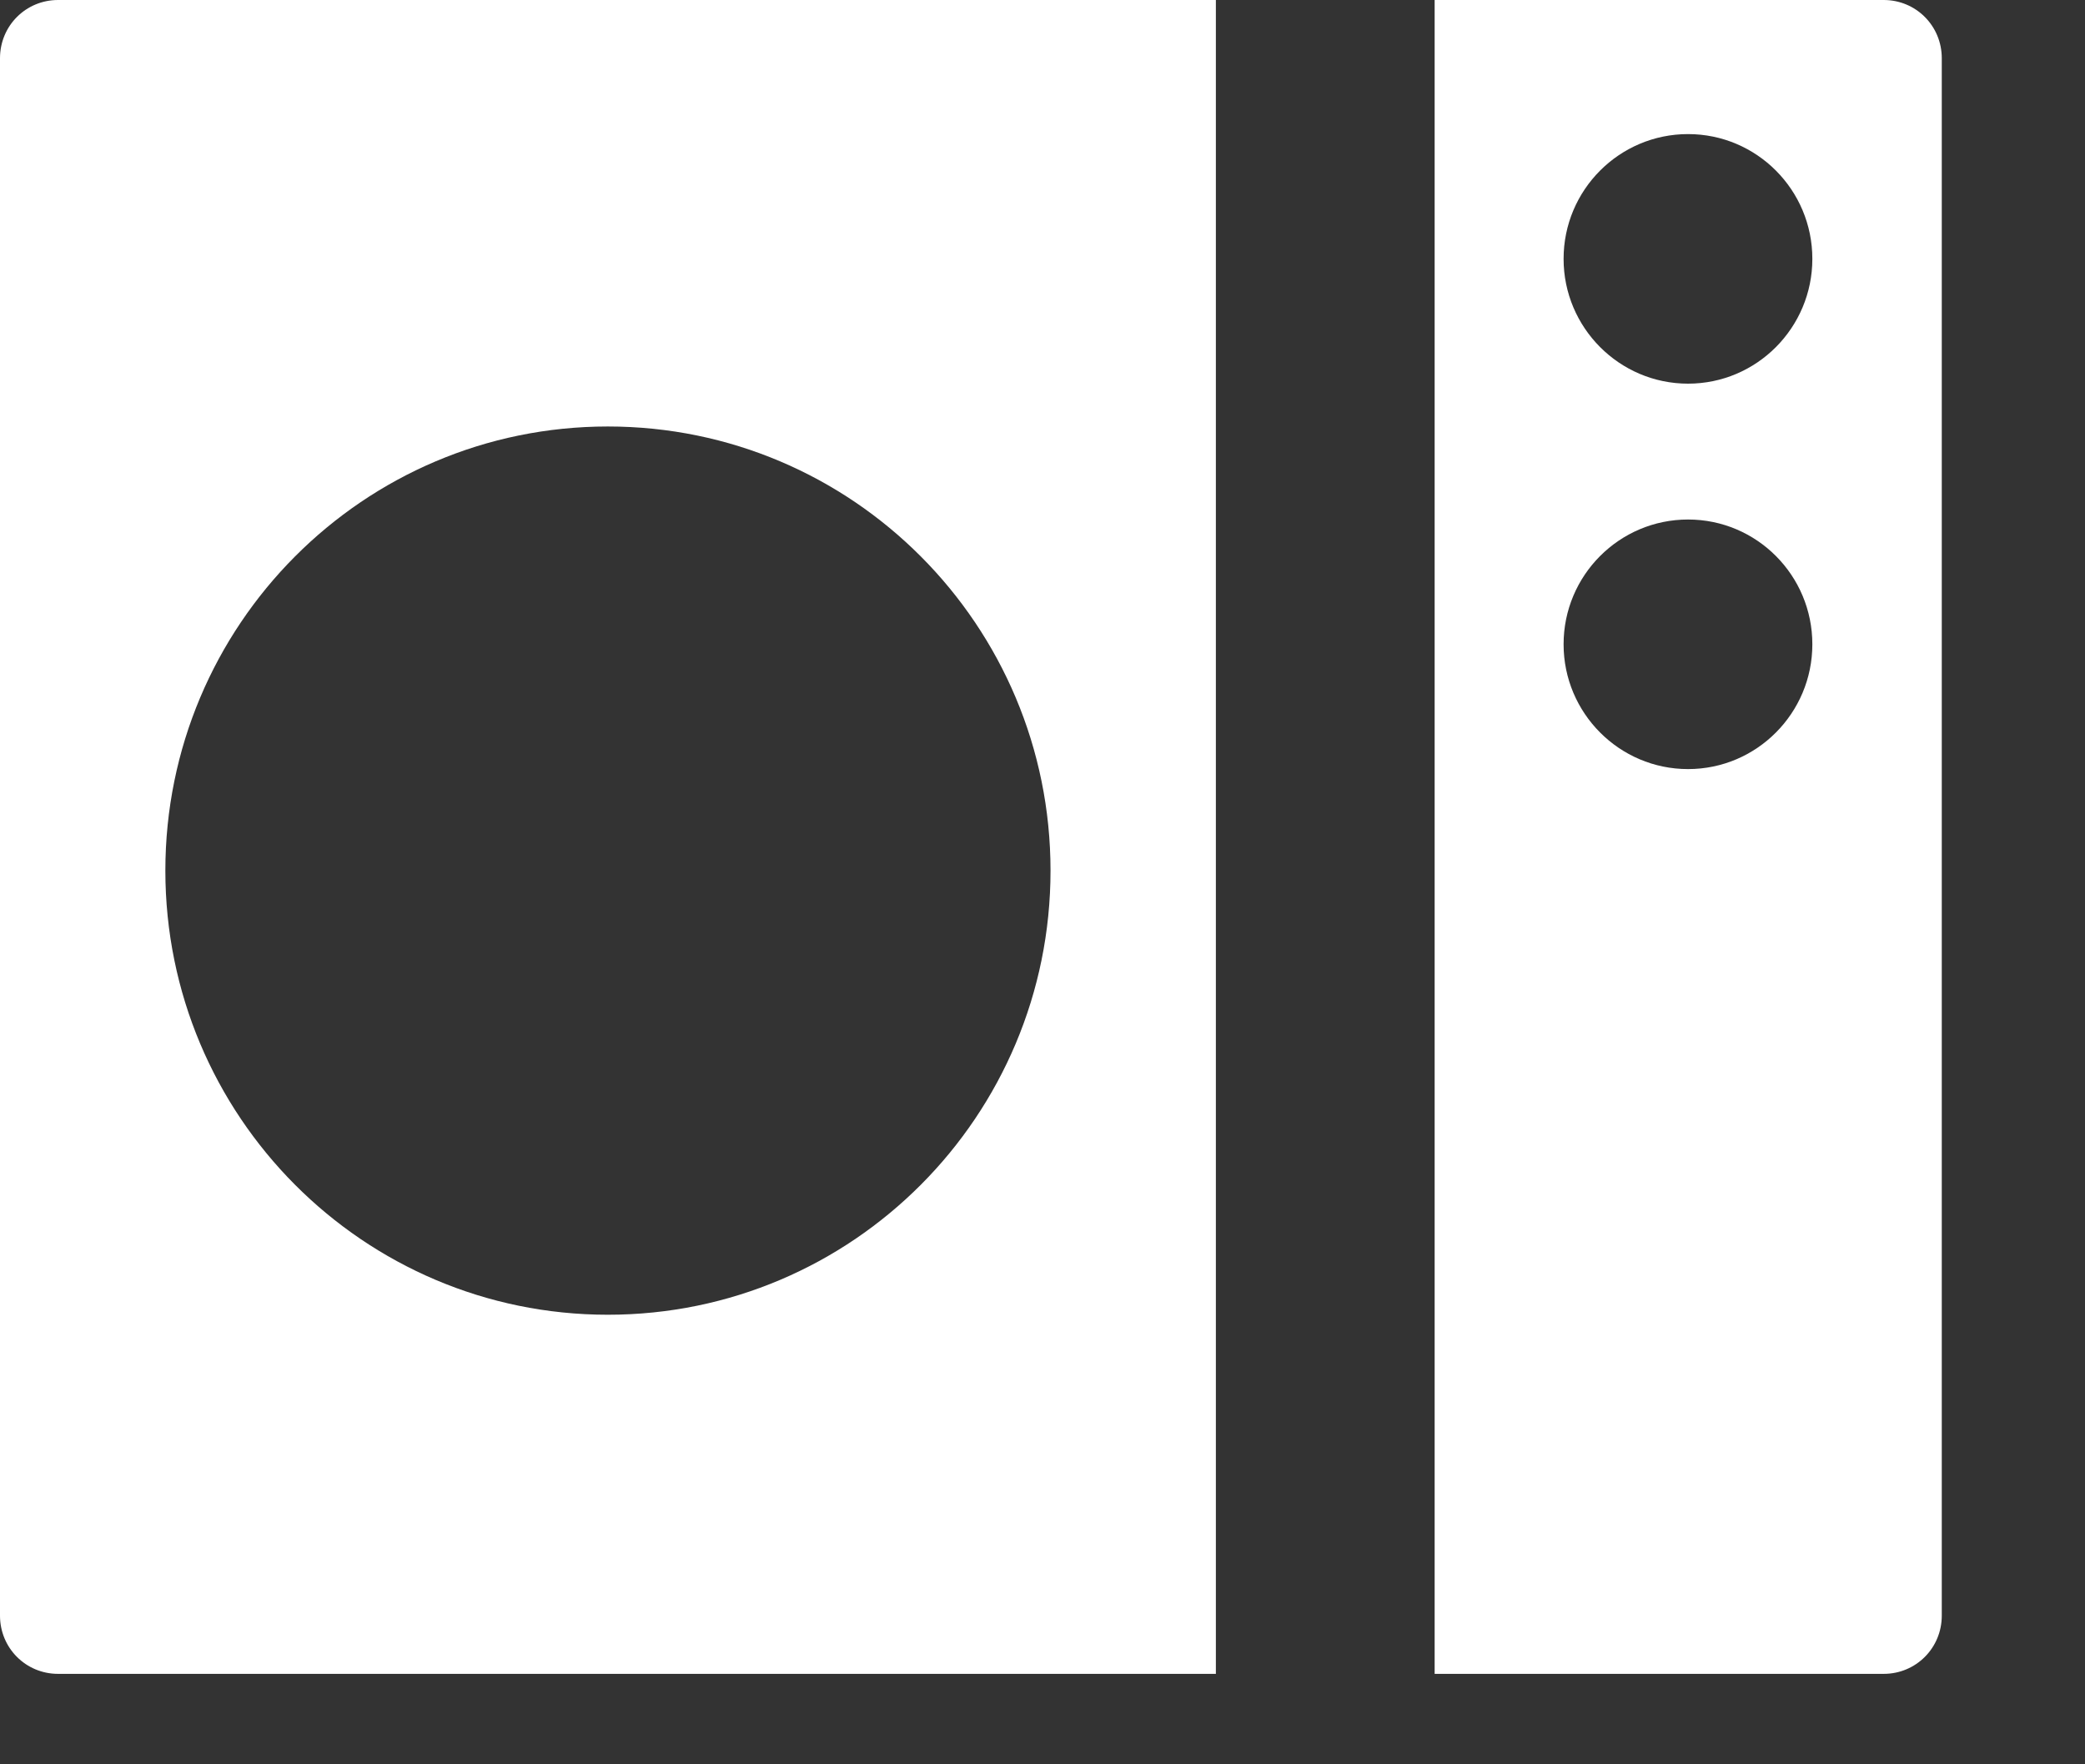
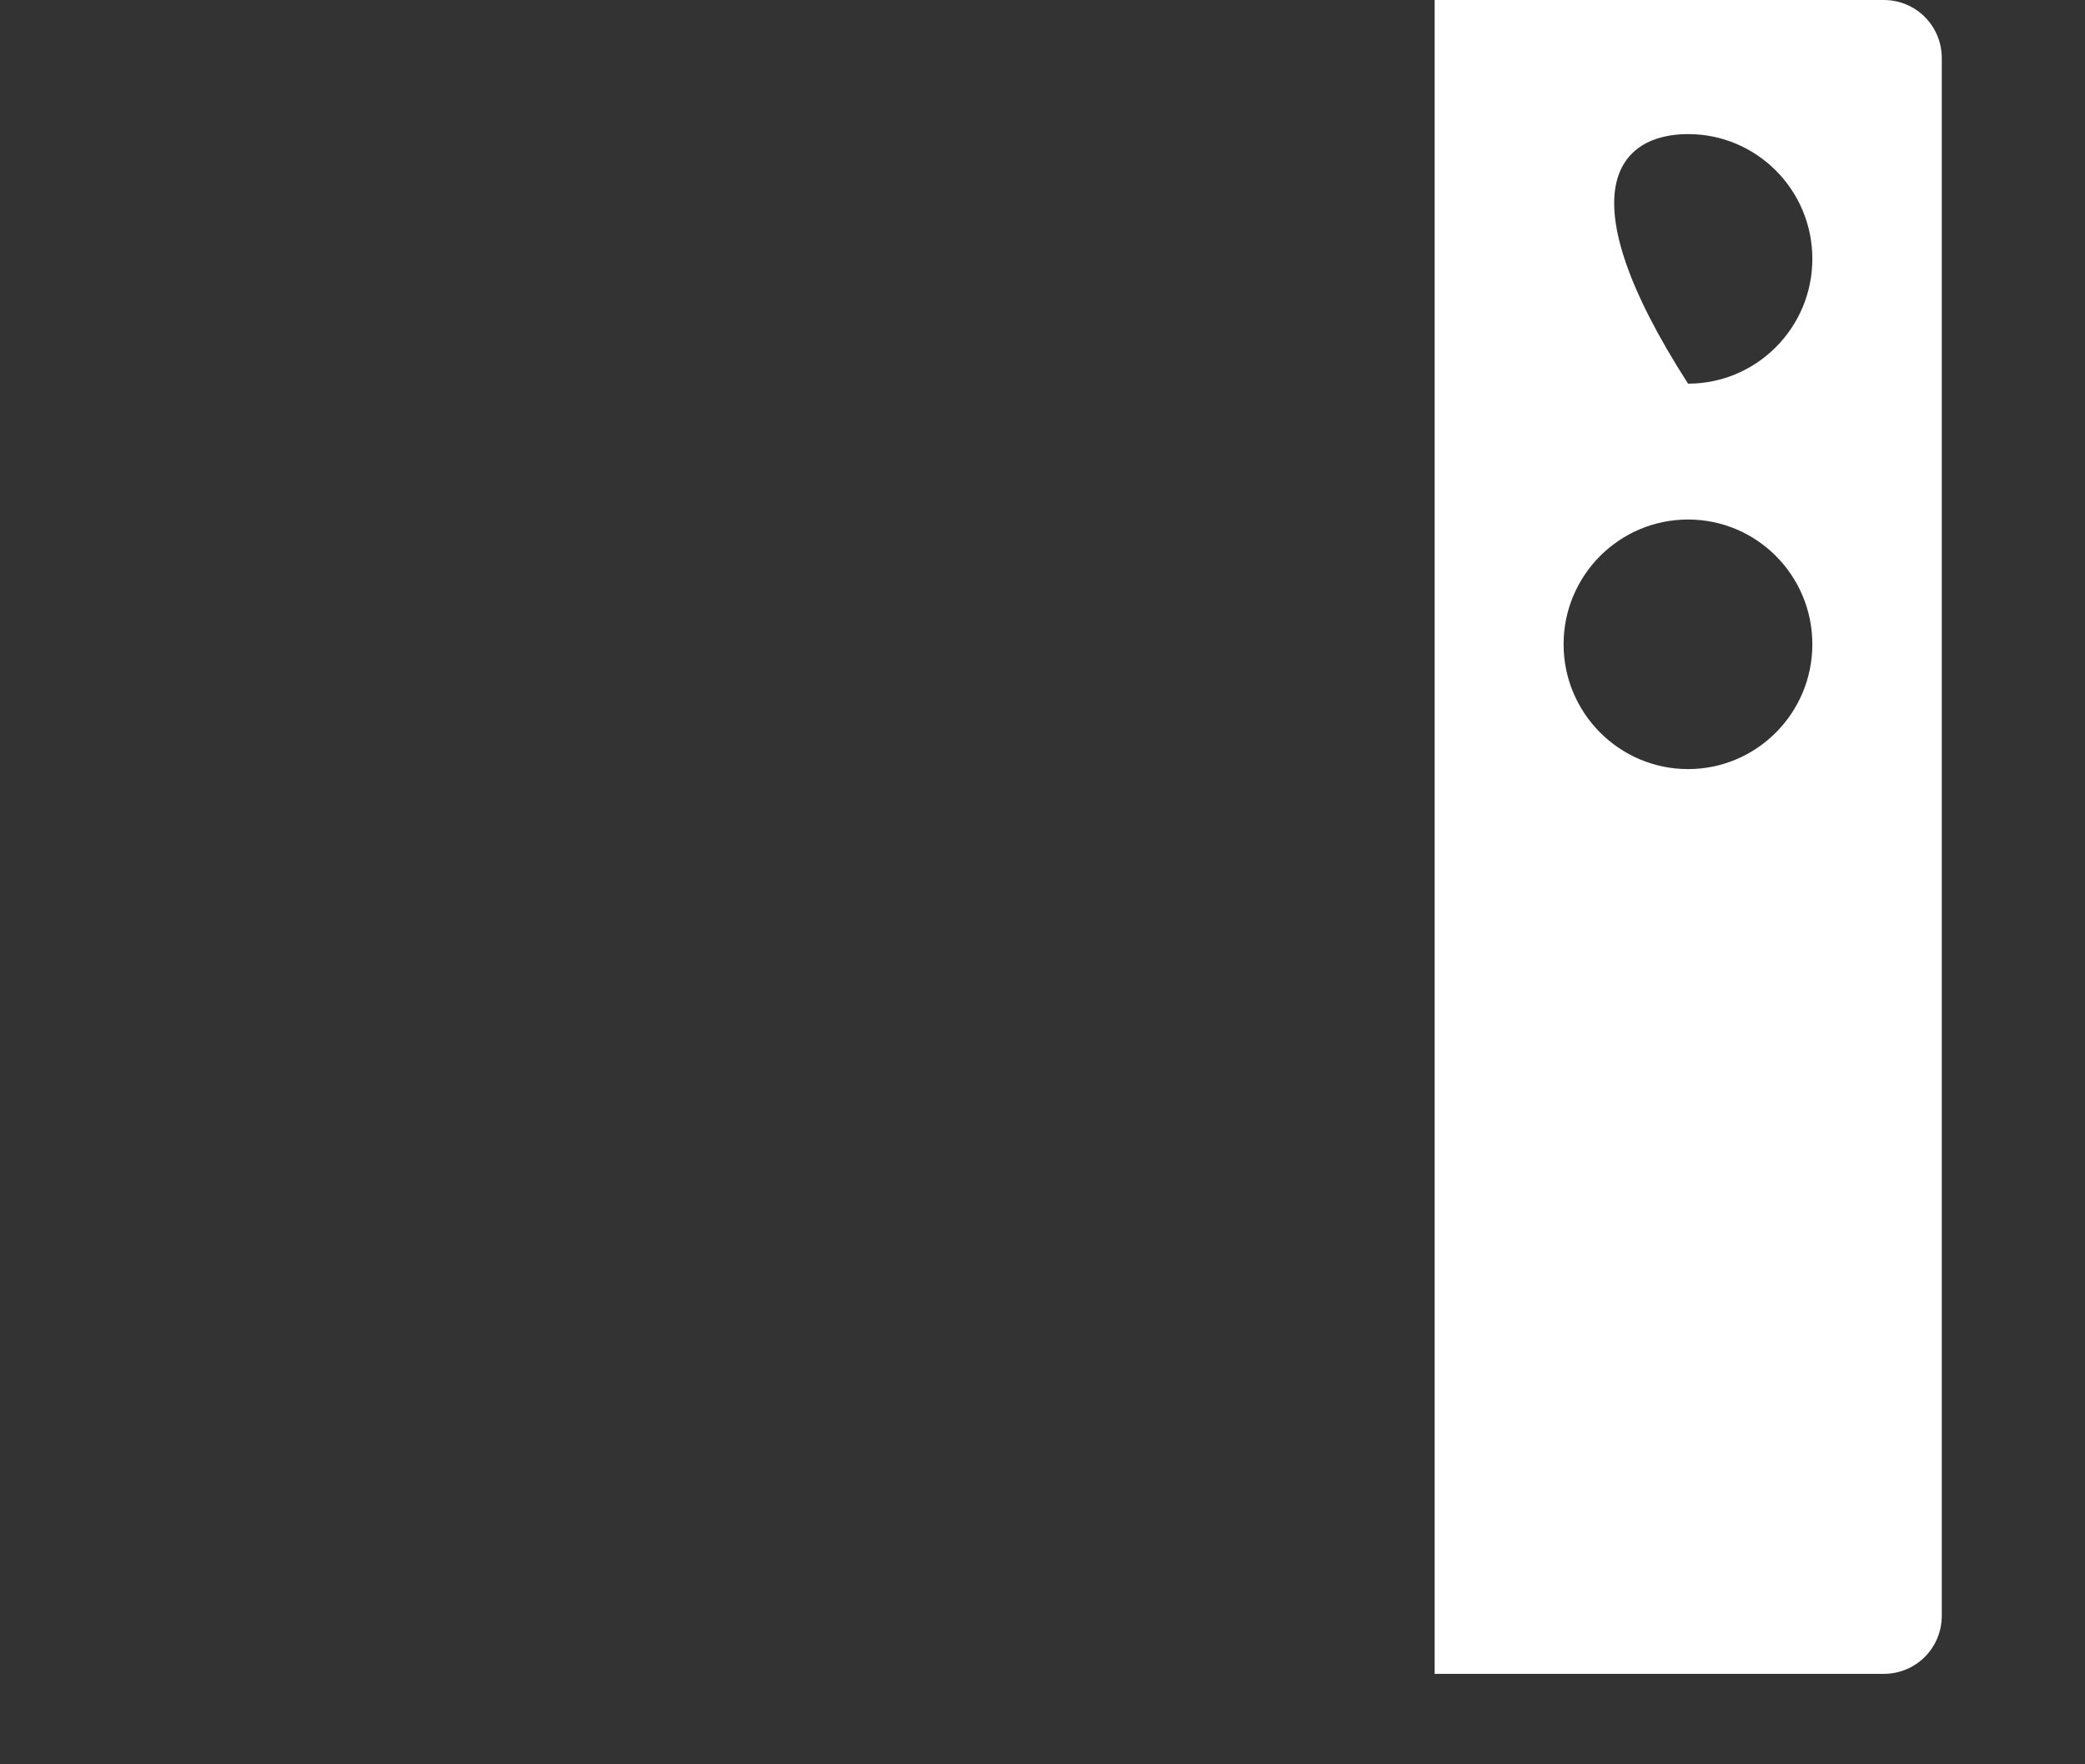
<svg xmlns="http://www.w3.org/2000/svg" width="13" height="11" viewBox="0 0 13 11" fill="none">
  <rect x="0" y="0" width="13" height="11" fill="#333333" stroke="none" />
-   <path d="M0.362 1.23693e-08C0.161 5.49748e-09 -5.51643e-09 0.161 -1.2412e-08 0.363L-3.44383e-07 10.073C-3.51278e-07 10.275 0.161 10.436 0.362 10.436L7.581 10.436L7.581 2.59167e-07L0.362 1.23693e-08ZM3.79 8.197C2.266 8.197 1.031 6.958 1.031 5.428C1.031 3.898 2.266 2.659 3.79 2.659C5.315 2.659 6.55 3.898 6.55 5.428C6.55 6.958 5.315 8.197 3.79 8.197Z" fill="white" />
-   <path d="M11.745 9.57151e-08L8.945 0L8.945 10.436L11.745 10.436C11.946 10.436 12.107 10.275 12.107 10.073L12.107 0.363C12.107 0.161 11.946 1.02587e-07 11.745 9.57151e-08ZM10.525 4.795C10.097 4.795 9.749 4.446 9.749 4.017C9.749 3.587 10.097 3.239 10.525 3.239C10.953 3.239 11.3 3.587 11.3 4.017C11.3 4.446 10.953 4.795 10.525 4.795ZM10.525 2.392C10.097 2.392 9.749 2.043 9.749 1.614C9.749 1.184 10.097 0.836 10.525 0.836C10.953 0.836 11.3 1.184 11.3 1.614C11.3 2.043 10.953 2.392 10.525 2.392Z" fill="white" />
+   <path d="M11.745 9.57151e-08L8.945 0L8.945 10.436L11.745 10.436C11.946 10.436 12.107 10.275 12.107 10.073L12.107 0.363C12.107 0.161 11.946 1.02587e-07 11.745 9.57151e-08ZM10.525 4.795C10.097 4.795 9.749 4.446 9.749 4.017C9.749 3.587 10.097 3.239 10.525 3.239C10.953 3.239 11.3 3.587 11.3 4.017C11.3 4.446 10.953 4.795 10.525 4.795ZM10.525 2.392C9.749 1.184 10.097 0.836 10.525 0.836C10.953 0.836 11.3 1.184 11.3 1.614C11.3 2.043 10.953 2.392 10.525 2.392Z" fill="white" />
</svg>